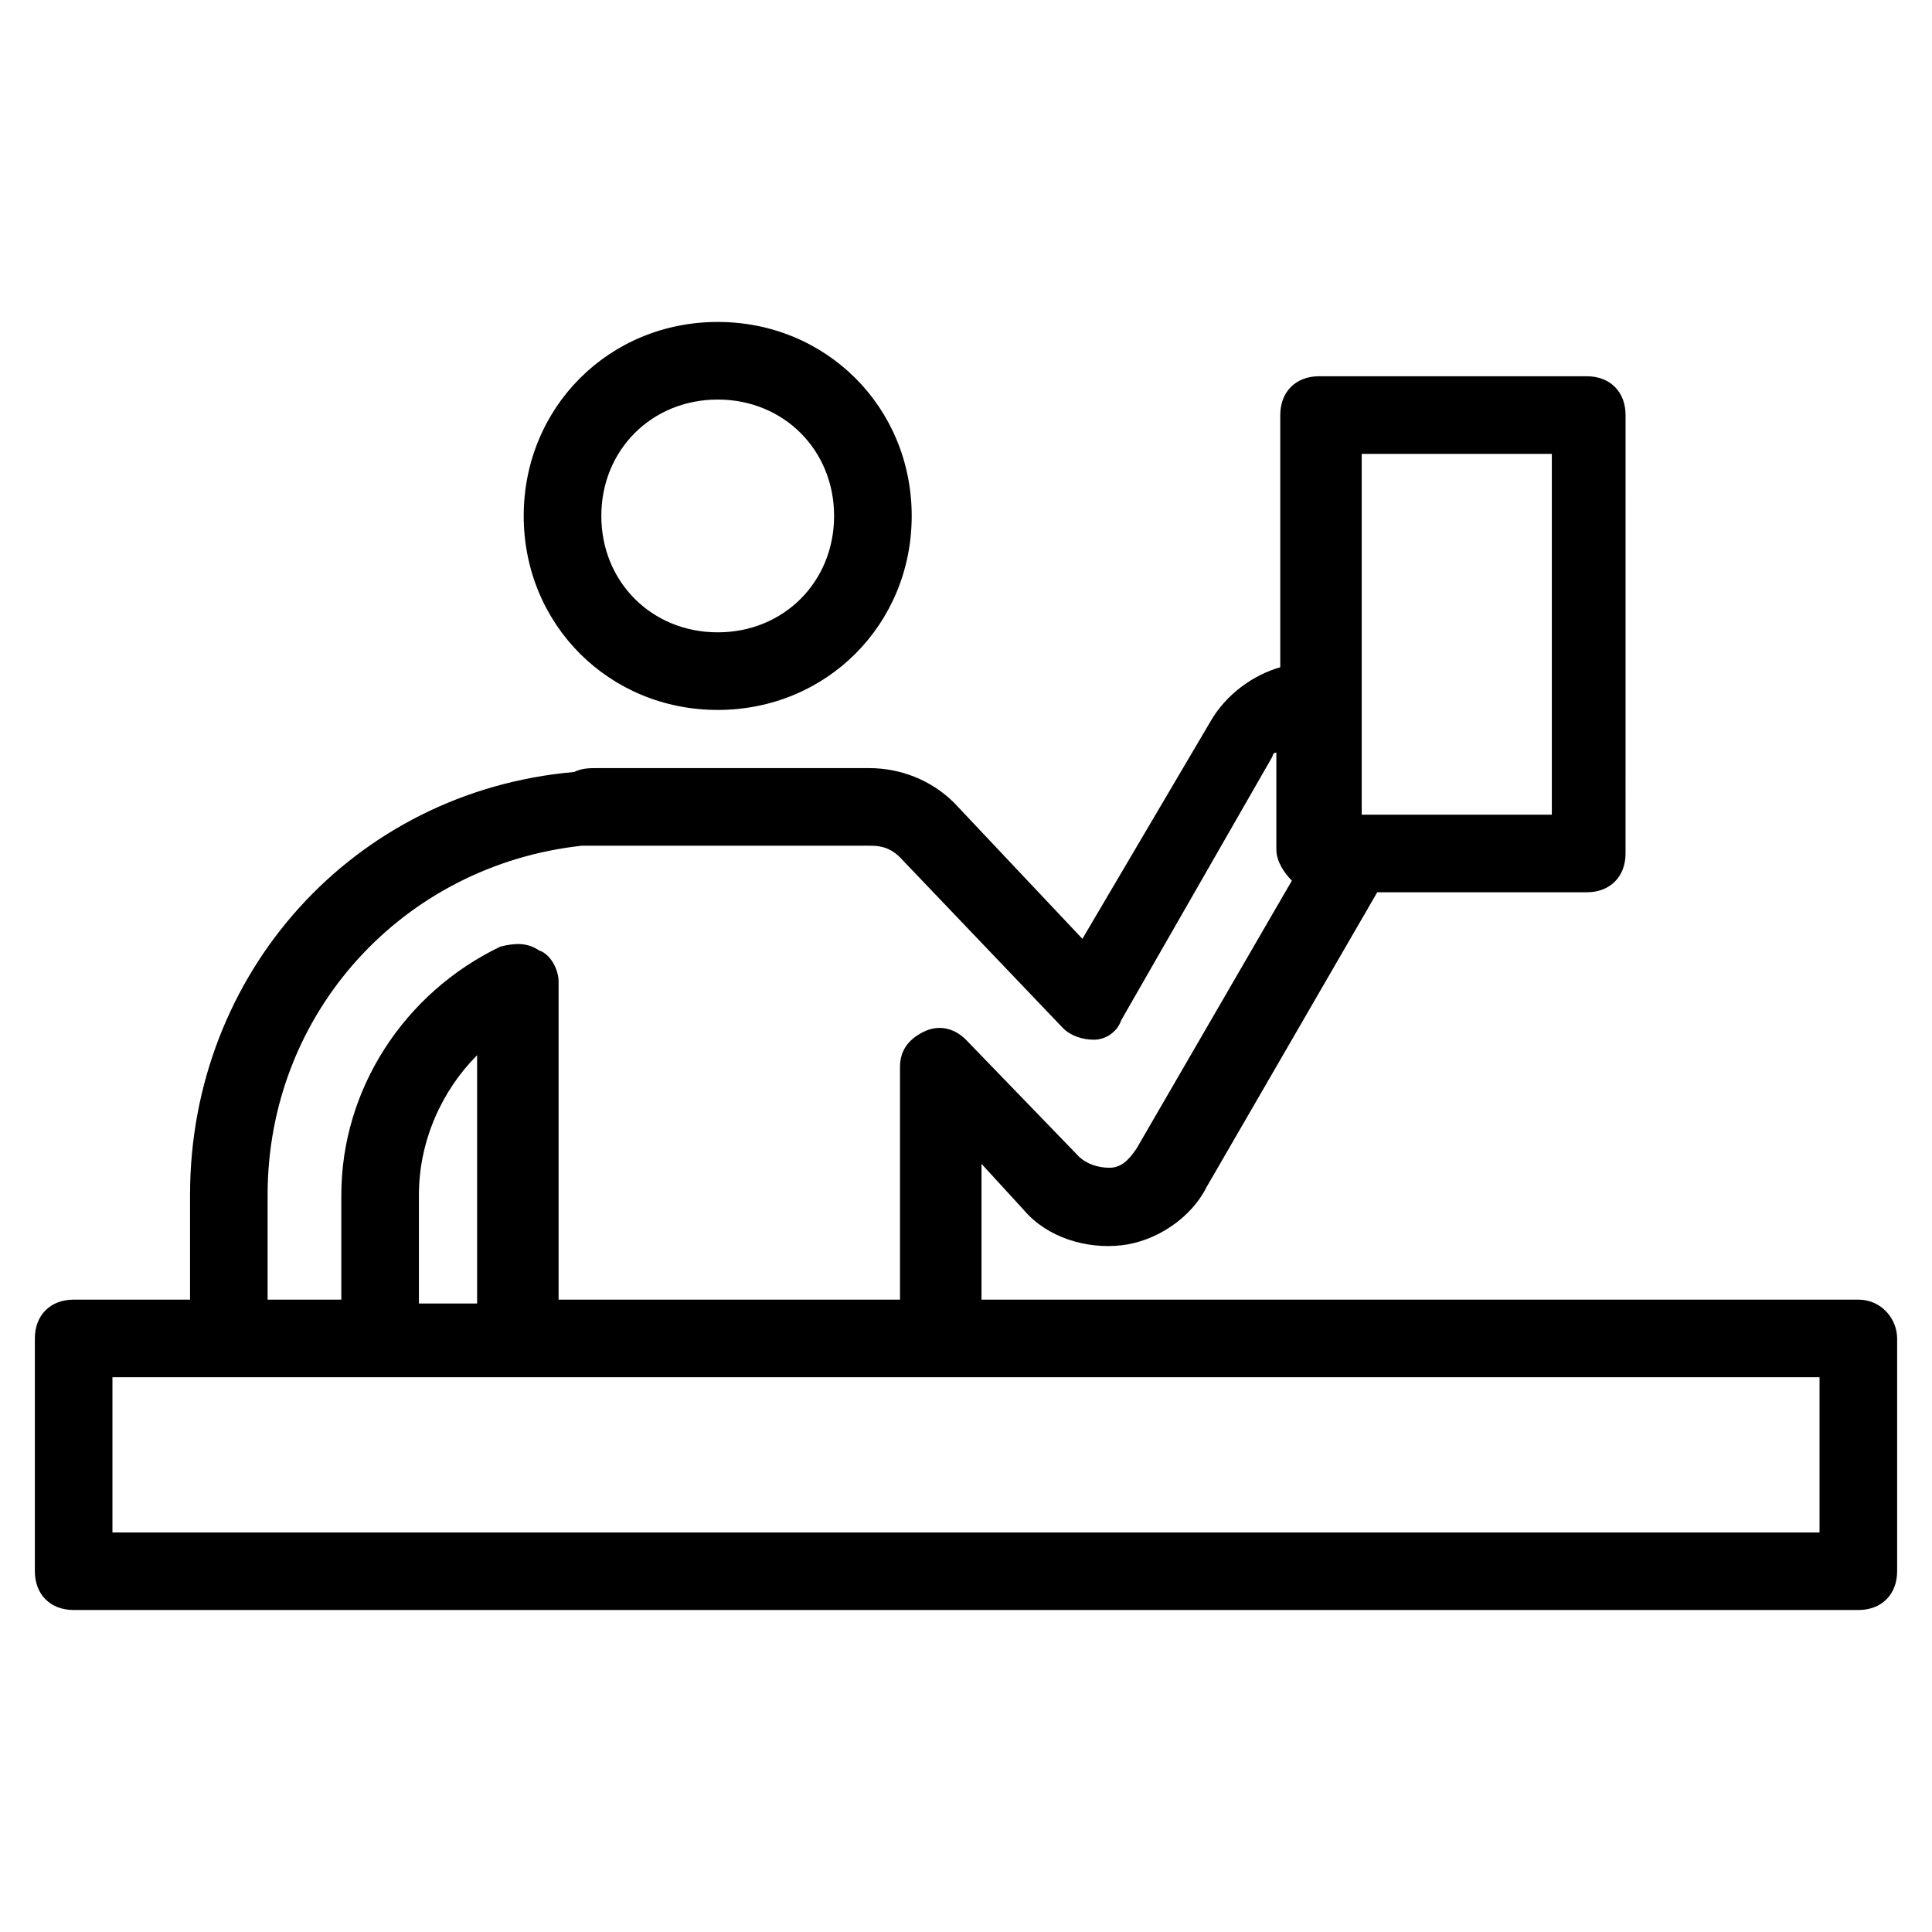
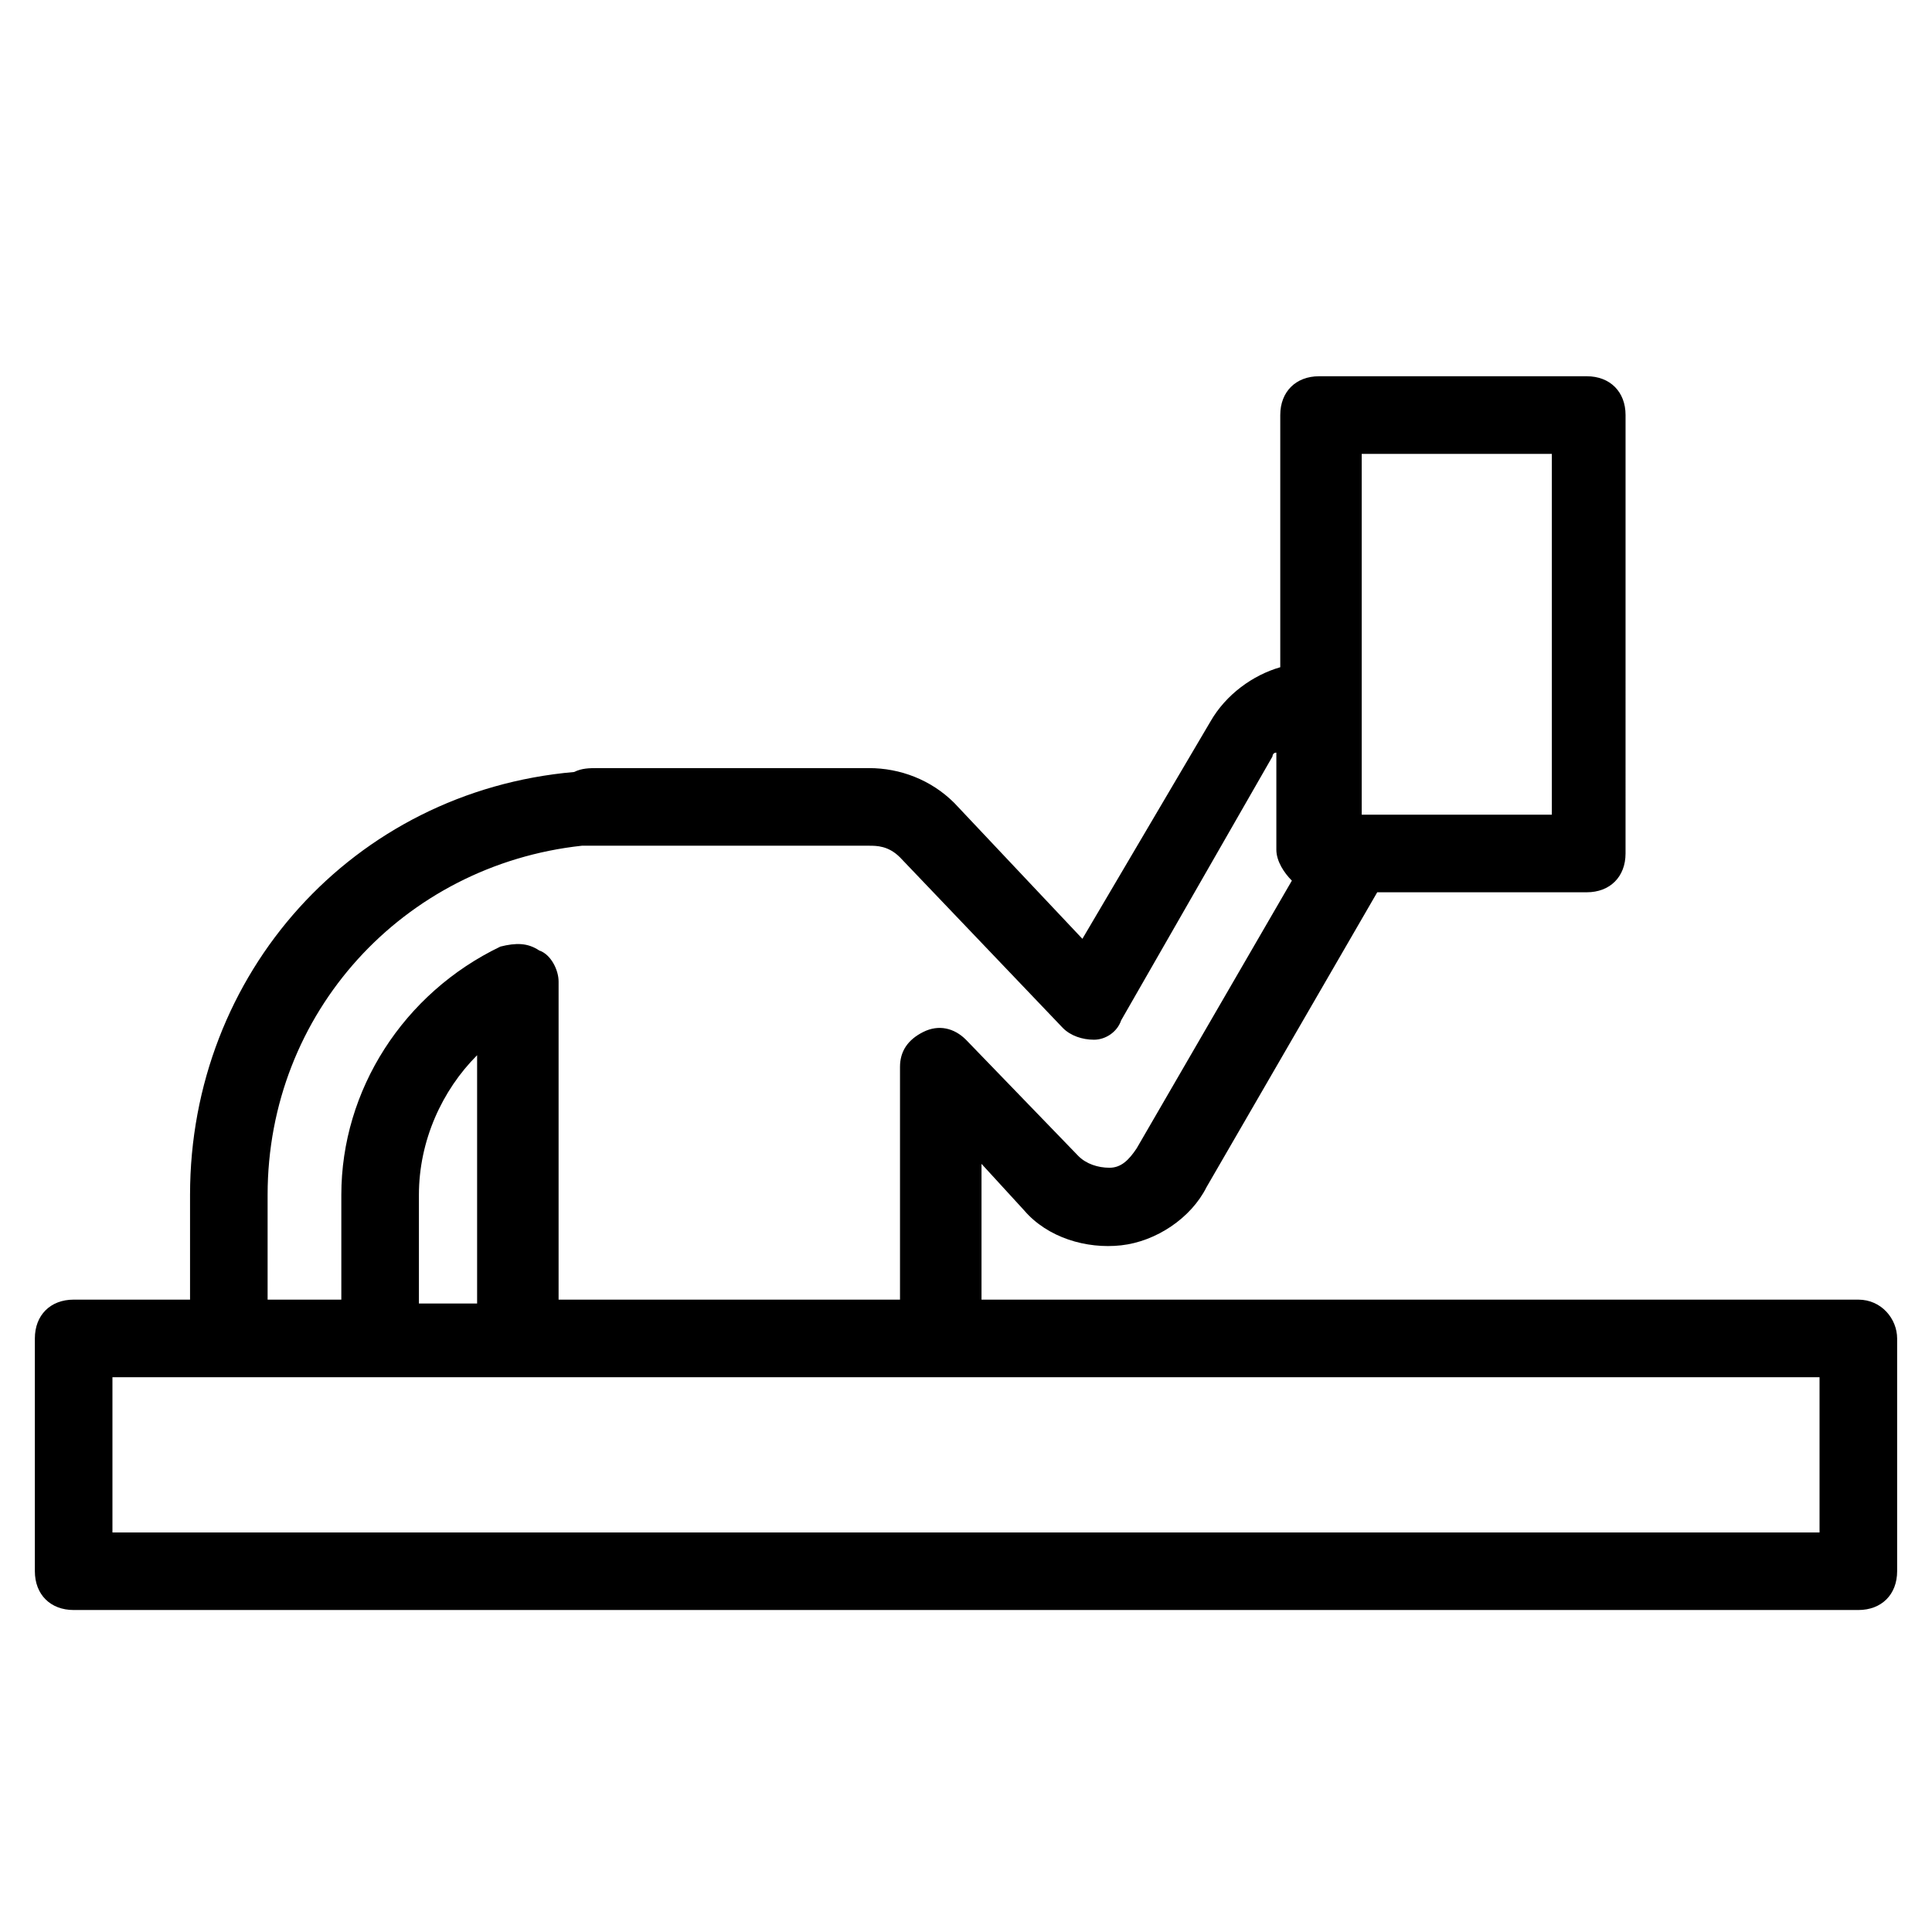
<svg xmlns="http://www.w3.org/2000/svg" fill="#000000" width="800px" height="800px" version="1.1" viewBox="144 144 512 512">
  <g>
    <path d="m636.48 488.42h-232.37v-35.988l11.309 12.34c6.168 7.199 16.449 10.281 25.703 9.254s18.508-7.199 22.621-15.422l45.238-78.141h55.523c6.168 0 10.281-4.113 10.281-10.281l0.004-116.19c0-6.168-4.113-10.281-10.281-10.281h-70.945c-6.168 0-10.281 4.113-10.281 10.281v66.832c-7.199 2.055-14.395 7.199-18.508 14.395l-33.93 57.578-33.93-35.988c-6.168-6.168-14.395-9.254-22.621-9.254h-2.055l-69.918 0.004c-2.055 0-4.113 0-6.168 1.027-58.605 5.141-101.79 53.465-101.79 112.07v27.762h-30.844c-6.168 0-10.281 4.113-10.281 10.281v61.691c0 6.168 4.113 10.281 10.281 10.281h472.96c6.168 0 10.281-4.113 10.281-10.281v-61.691c-0.004-5.141-4.117-10.281-10.285-10.281zm-131.61-224.14h50.383v95.621h-50.383zm-289.95 196.38c0-48.324 35.988-87.395 83.281-92.535h1.027 2.055 70.945 2.055c2.055 0 5.141 0 8.227 3.086l43.184 45.238c2.055 2.055 5.141 3.086 8.227 3.086 3.086 0 6.168-2.055 7.199-5.141l40.098-69.918s0-1.027 1.027-1.027v25.703c0 3.086 2.055 6.168 4.113 8.227l-41.129 70.945c-2.055 3.086-4.113 5.141-7.199 5.141-3.086 0-6.168-1.027-8.227-3.086l-29.816-30.844c-3.086-3.086-7.199-4.113-11.309-2.055-4.113 2.055-6.168 5.141-6.168 9.254v61.691l-90.477-0.004v-84.312c0-3.086-2.055-7.199-5.141-8.227-3.086-2.055-6.168-2.055-10.281-1.027-25.703 12.34-42.156 38.043-42.156 65.805v27.762h-19.535zm40.098 27.762v-27.762c0-14.395 6.168-27.762 15.422-37.016v65.805h-15.422zm371.18 61.691h-452.4v-41.129h452.4z" />
-     <path d="m334.2 332.14c28.789 0 51.41-22.621 51.41-51.41 0-28.789-22.621-51.41-51.41-51.41-28.789 0-51.41 22.621-51.41 51.41 0 28.793 22.621 51.41 51.41 51.41zm0-82.254c17.48 0 30.844 13.367 30.844 30.844 0 17.48-13.367 30.844-30.844 30.844-17.48 0-30.844-13.367-30.844-30.844-0.004-17.477 13.363-30.844 30.844-30.844z" />
  </g>
</svg>